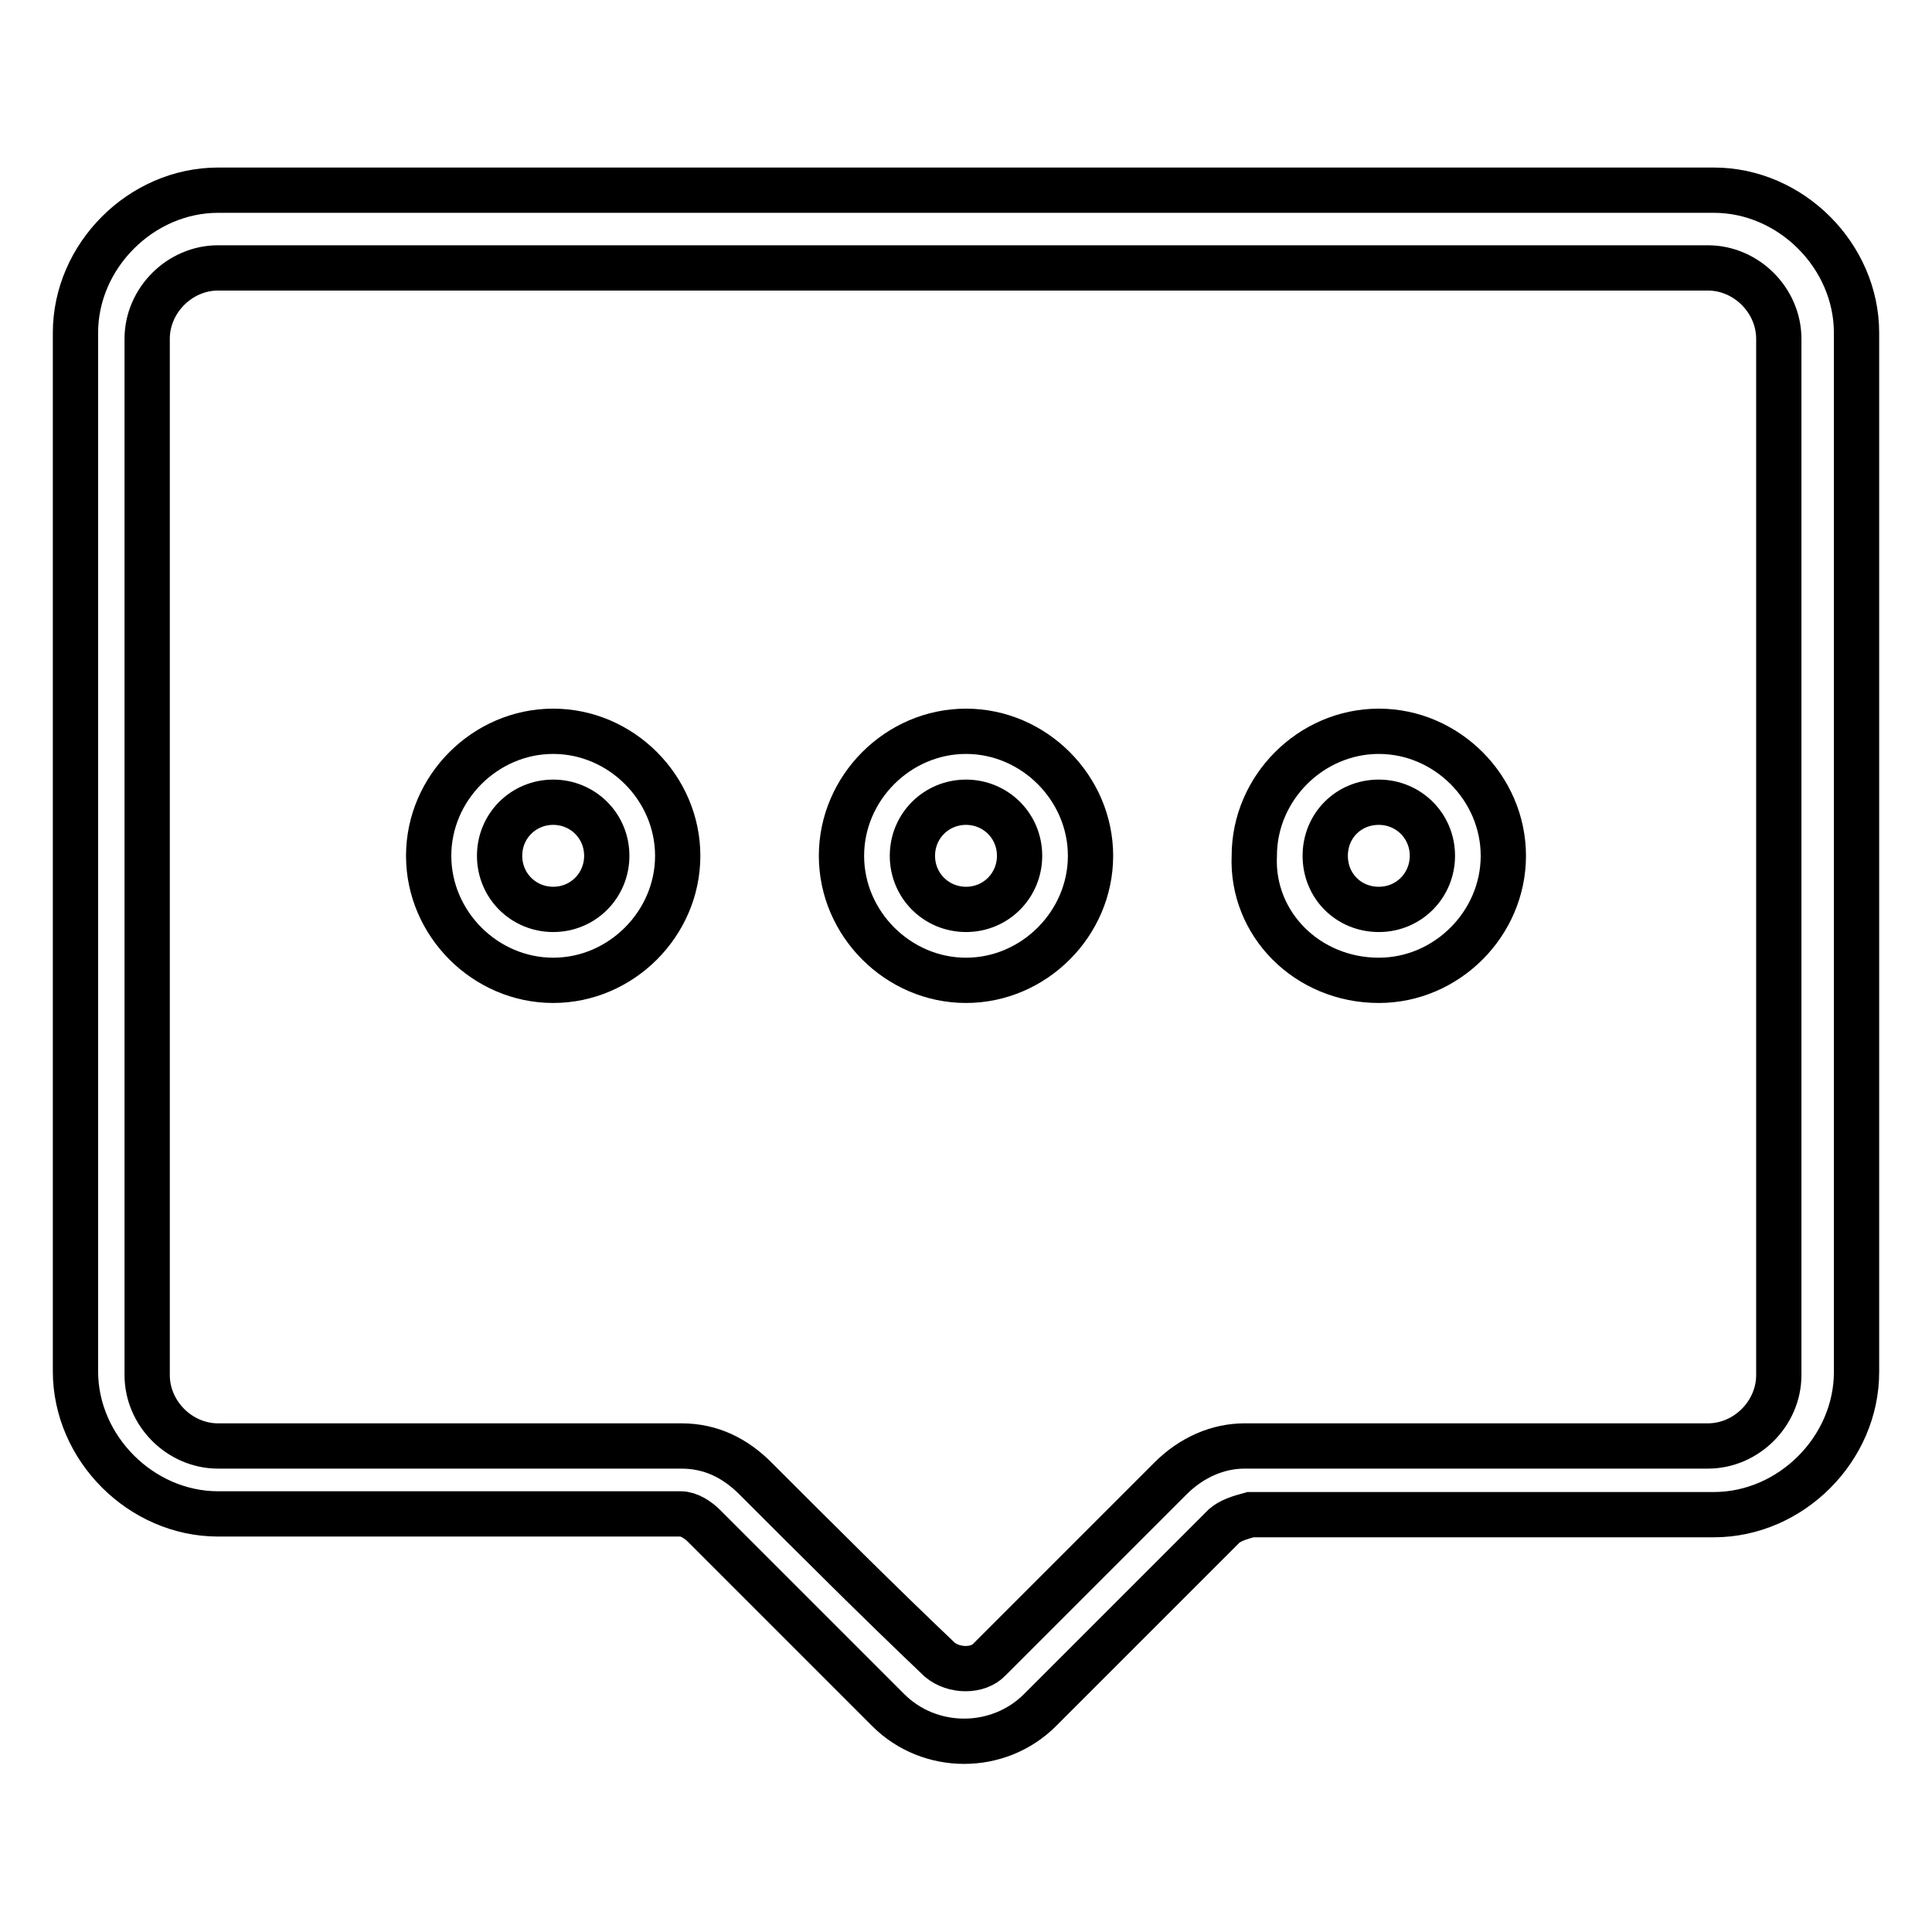
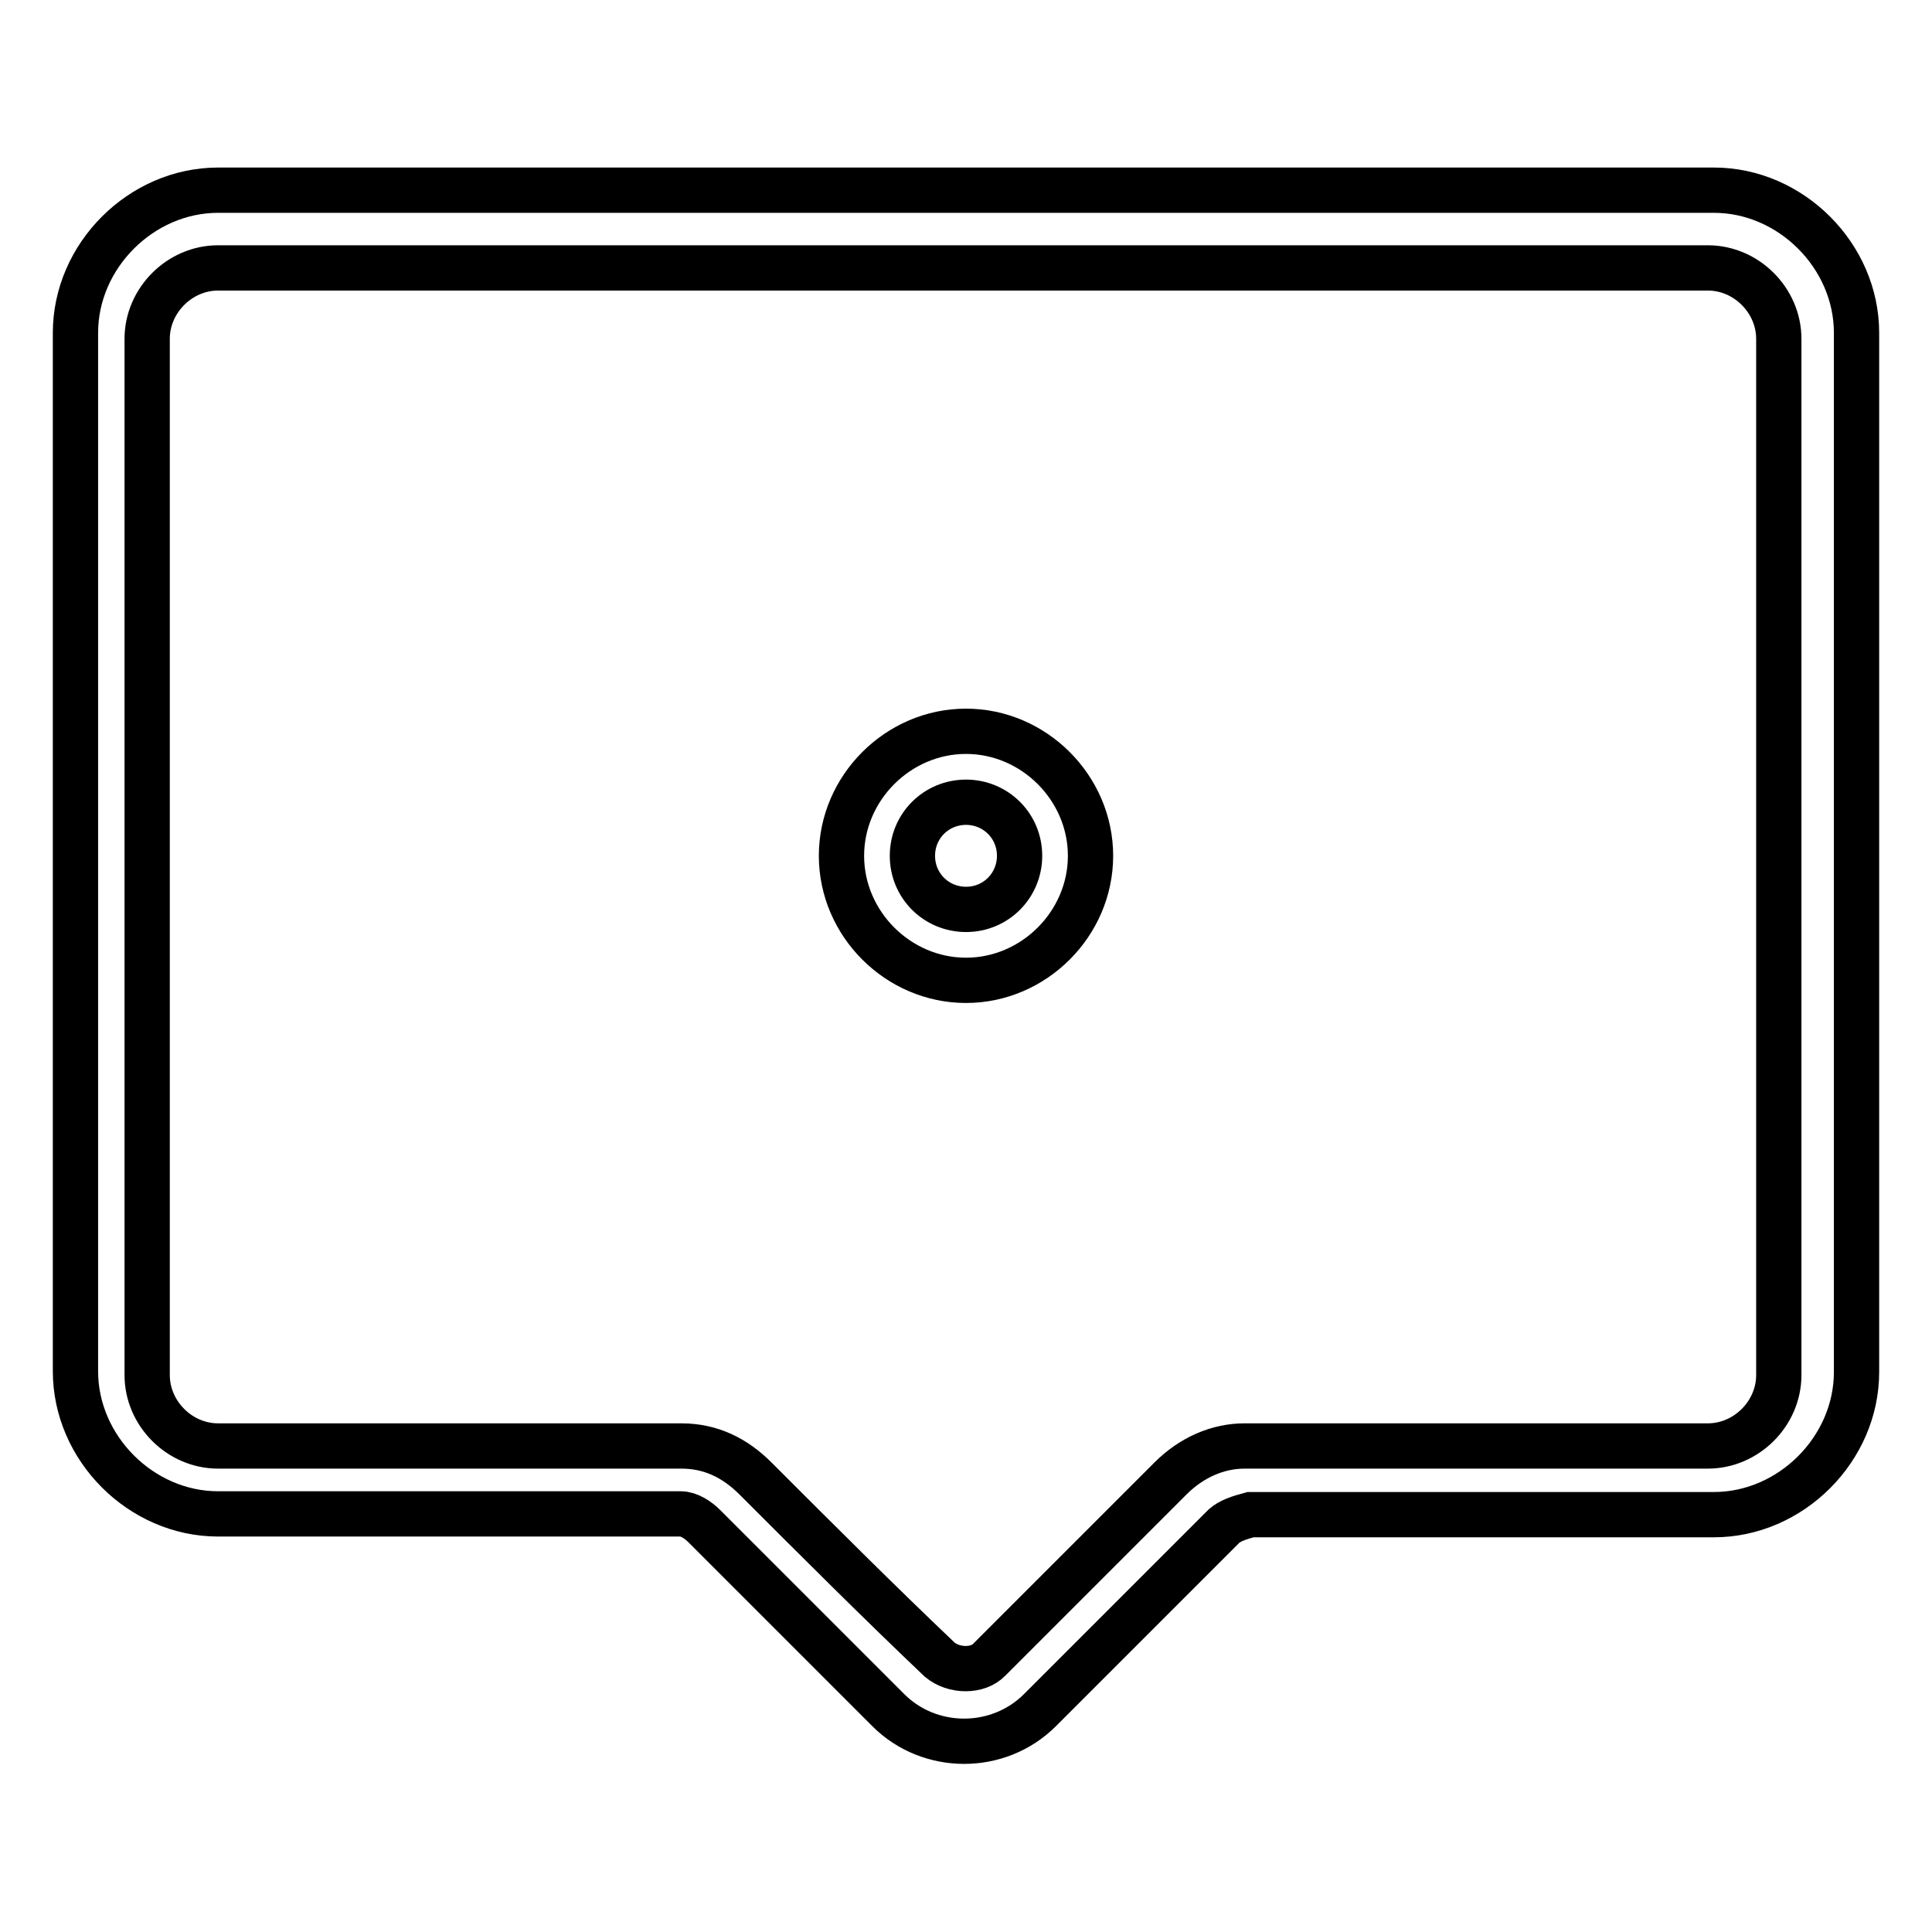
<svg xmlns="http://www.w3.org/2000/svg" version="1.1" x="0px" y="0px" viewBox="0 0 256 256" enable-background="new 0 0 256 256" xml:space="preserve">
  <g>
    <path stroke-width="6" fill-opacity="0" stroke="#000000" d="M131.1,219.9c8.3-8.3,16.1-16.1,24-24c2.8-2.8,6.3-4.3,9.8-4.3h61.4c5.1,0,9.4-4.3,9.4-9.4V44.9 c0-5.1-4.3-9.4-9.4-9.4H28.9c-5.1,0-9.4,4.3-9.4,9.4v137.3c0,5.1,4.3,9.4,9.4,9.4h61.4c3.9,0,7.1,1.6,9.8,4.3 c8.3,8.3,16.1,16.1,24.4,24C126.4,221.5,129.6,221.5,131.1,219.9L131.1,219.9z M162.2,202.2l-24.4,24.4c-5.5,5.5-14.6,5.5-20.1,0 l-24.4-24.4c-0.8-0.8-2-1.6-3.1-1.6H28.9c-10.2,0-18.9-8.7-18.9-18.9V44.1c0-10.2,8.7-18.9,18.9-18.9h198.2 c10.2,0,18.9,8.7,18.9,18.9v137.7c0,10.2-8.7,18.9-18.9,18.9h-61.4C164.2,201.1,163,201.5,162.2,202.2L162.2,202.2z" />
-     <path stroke-width="6" fill-opacity="0" stroke="#000000" d="M73.3,129.9c9,0,16.5-7.5,16.5-16.5c0-9-7.5-16.5-16.5-16.5c-9,0-16.5,7.5-16.5,16.5 C56.8,122.4,64.3,129.9,73.3,129.9L73.3,129.9z M73.3,106.3c3.9,0,7.1,3.1,7.1,7.1c0,3.9-3.1,7.1-7.1,7.1c-3.9,0-7.1-3.1-7.1-7.1 C66.2,109.4,69.4,106.3,73.3,106.3z" />
-     <path stroke-width="6" fill-opacity="0" stroke="#000000" d="M182.7,129.9c9,0,16.5-7.5,16.5-16.5c0-9-7.5-16.5-16.5-16.5c-9,0-16.5,7.5-16.5,16.5 C165.8,122.4,173.2,129.9,182.7,129.9L182.7,129.9z M182.7,106.3c3.9,0,7.1,3.1,7.1,7.1c0,3.9-3.1,7.1-7.1,7.1s-7.1-3.1-7.1-7.1 C175.6,109.4,178.7,106.3,182.7,106.3z" />
    <path stroke-width="6" fill-opacity="0" stroke="#000000" d="M128,129.9c9,0,16.5-7.5,16.5-16.5c0-9-7.5-16.5-16.5-16.5s-16.5,7.5-16.5,16.5 C111.5,122.4,119,129.9,128,129.9L128,129.9z M128,106.3c3.9,0,7.1,3.1,7.1,7.1c0,3.9-3.1,7.1-7.1,7.1c-3.9,0-7.1-3.1-7.1-7.1 C120.9,109.4,124.1,106.3,128,106.3z" />
  </g>
</svg>